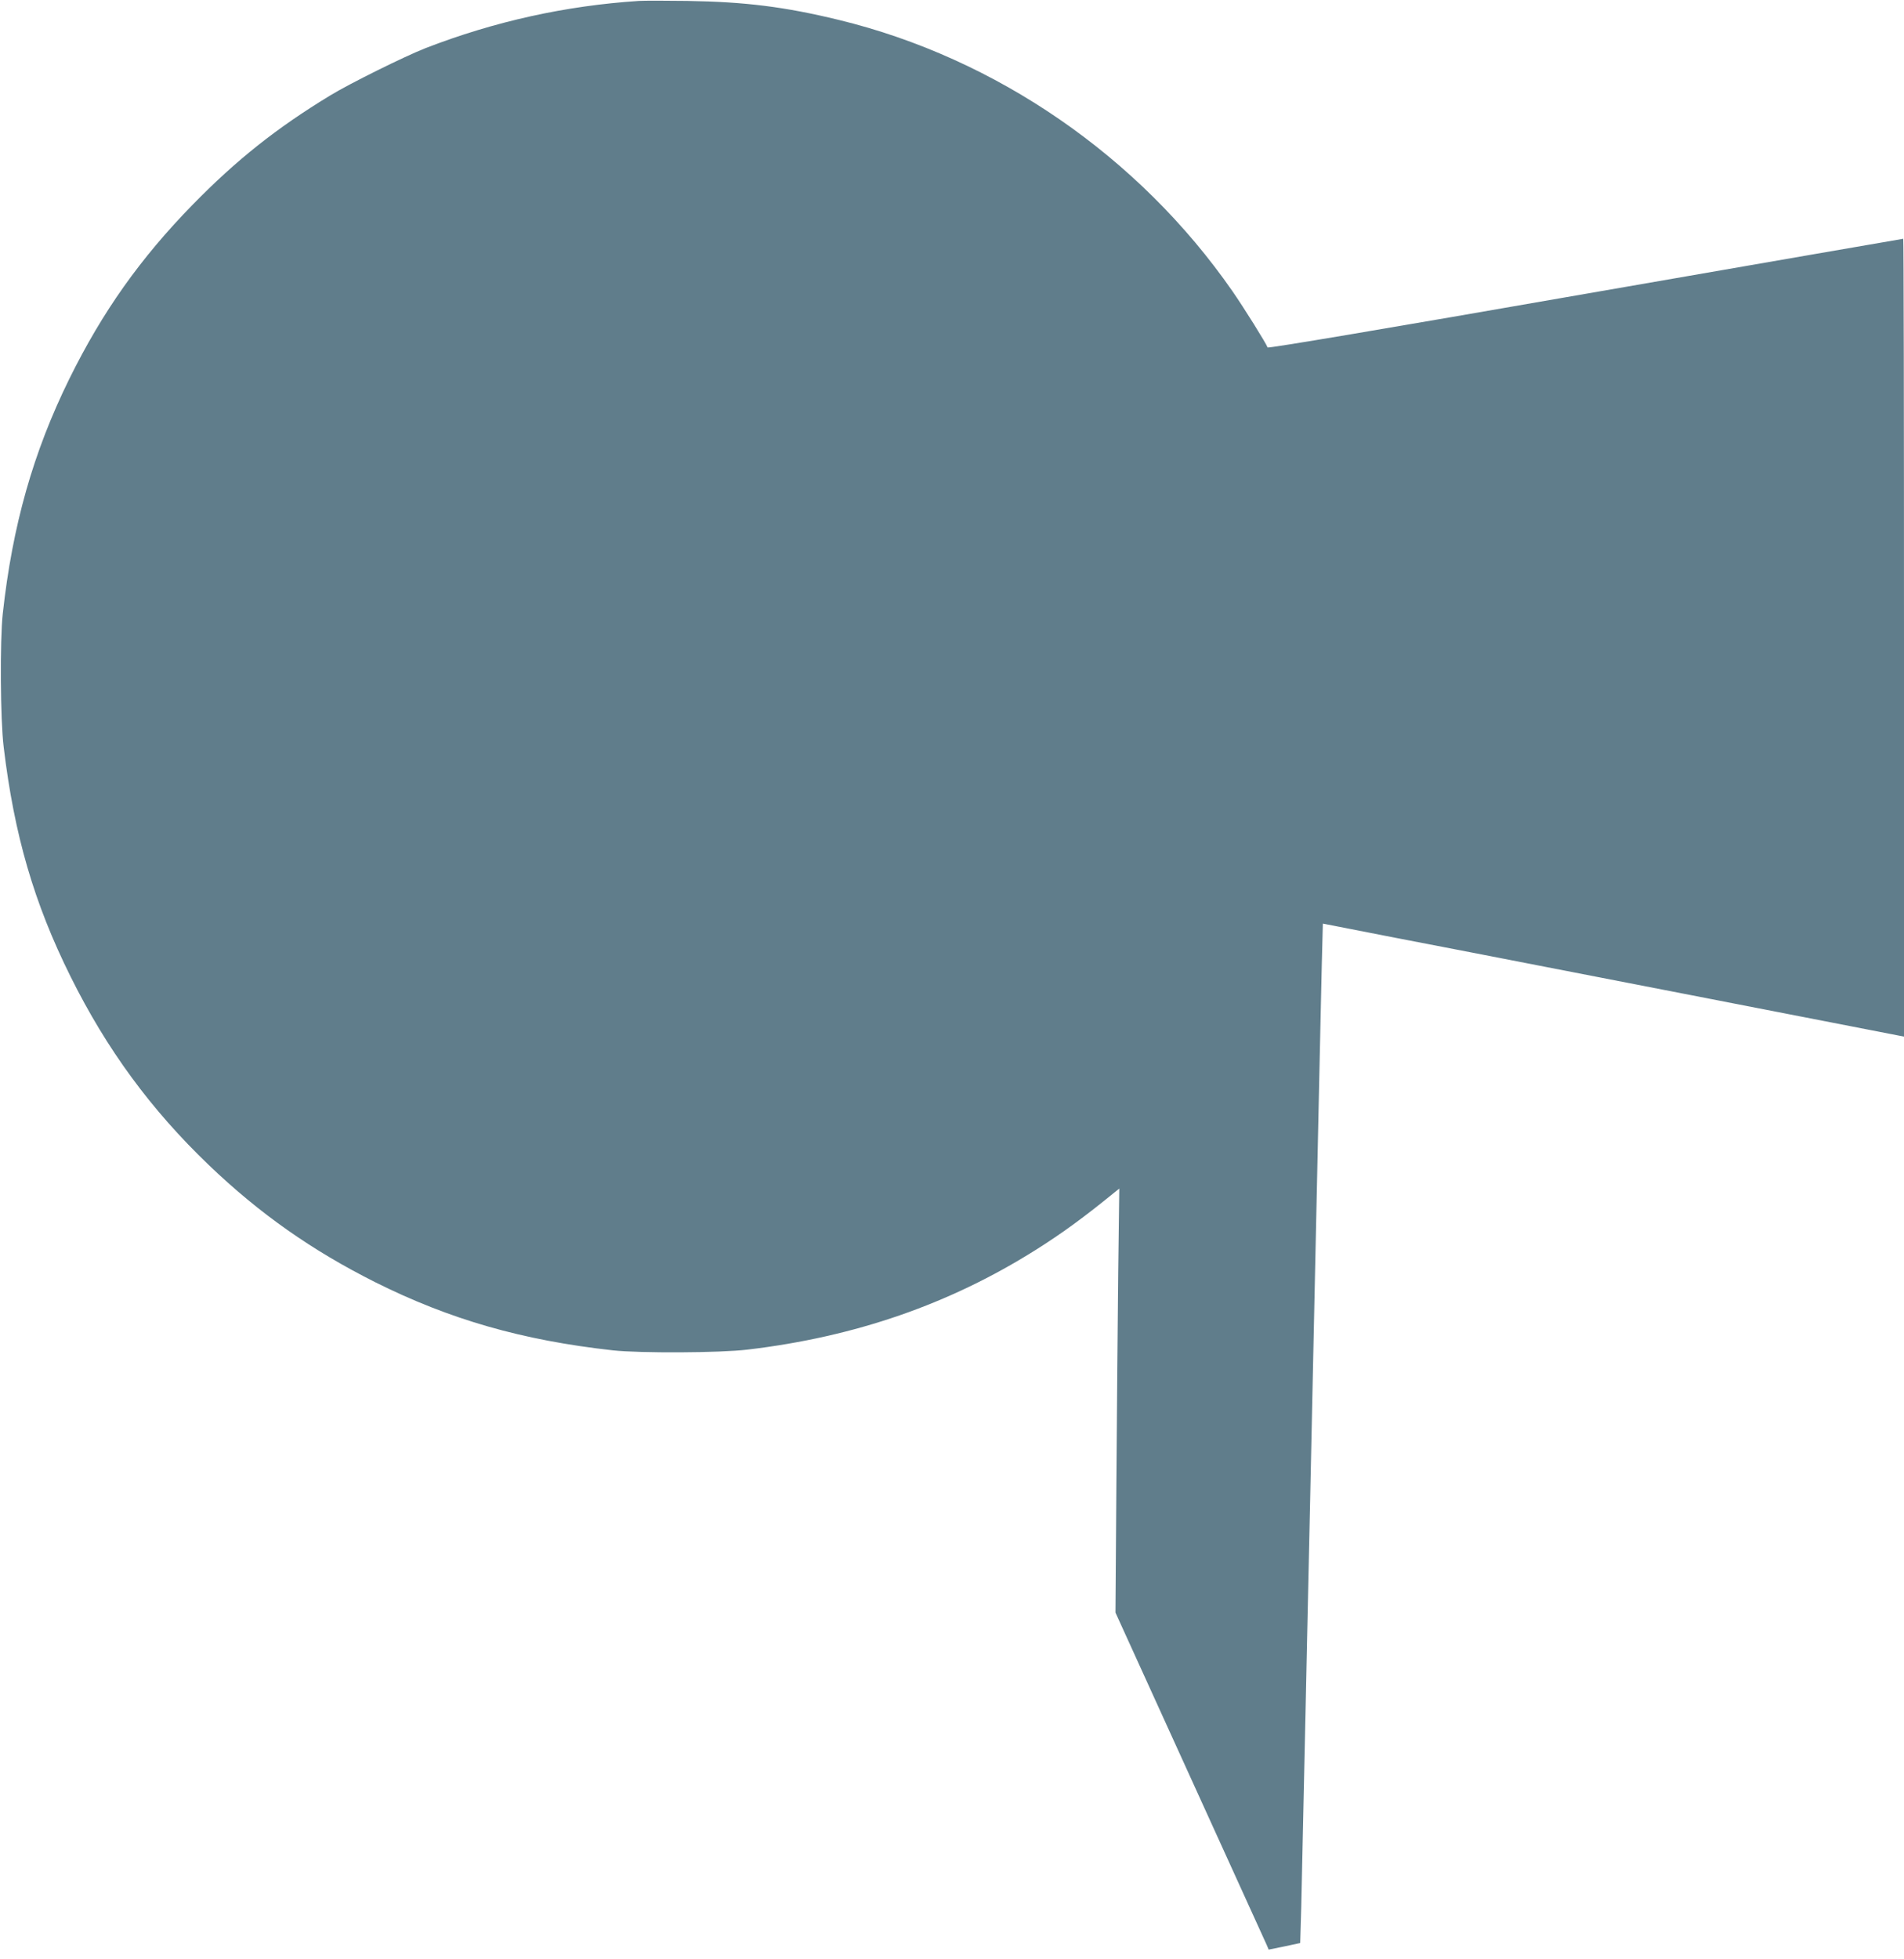
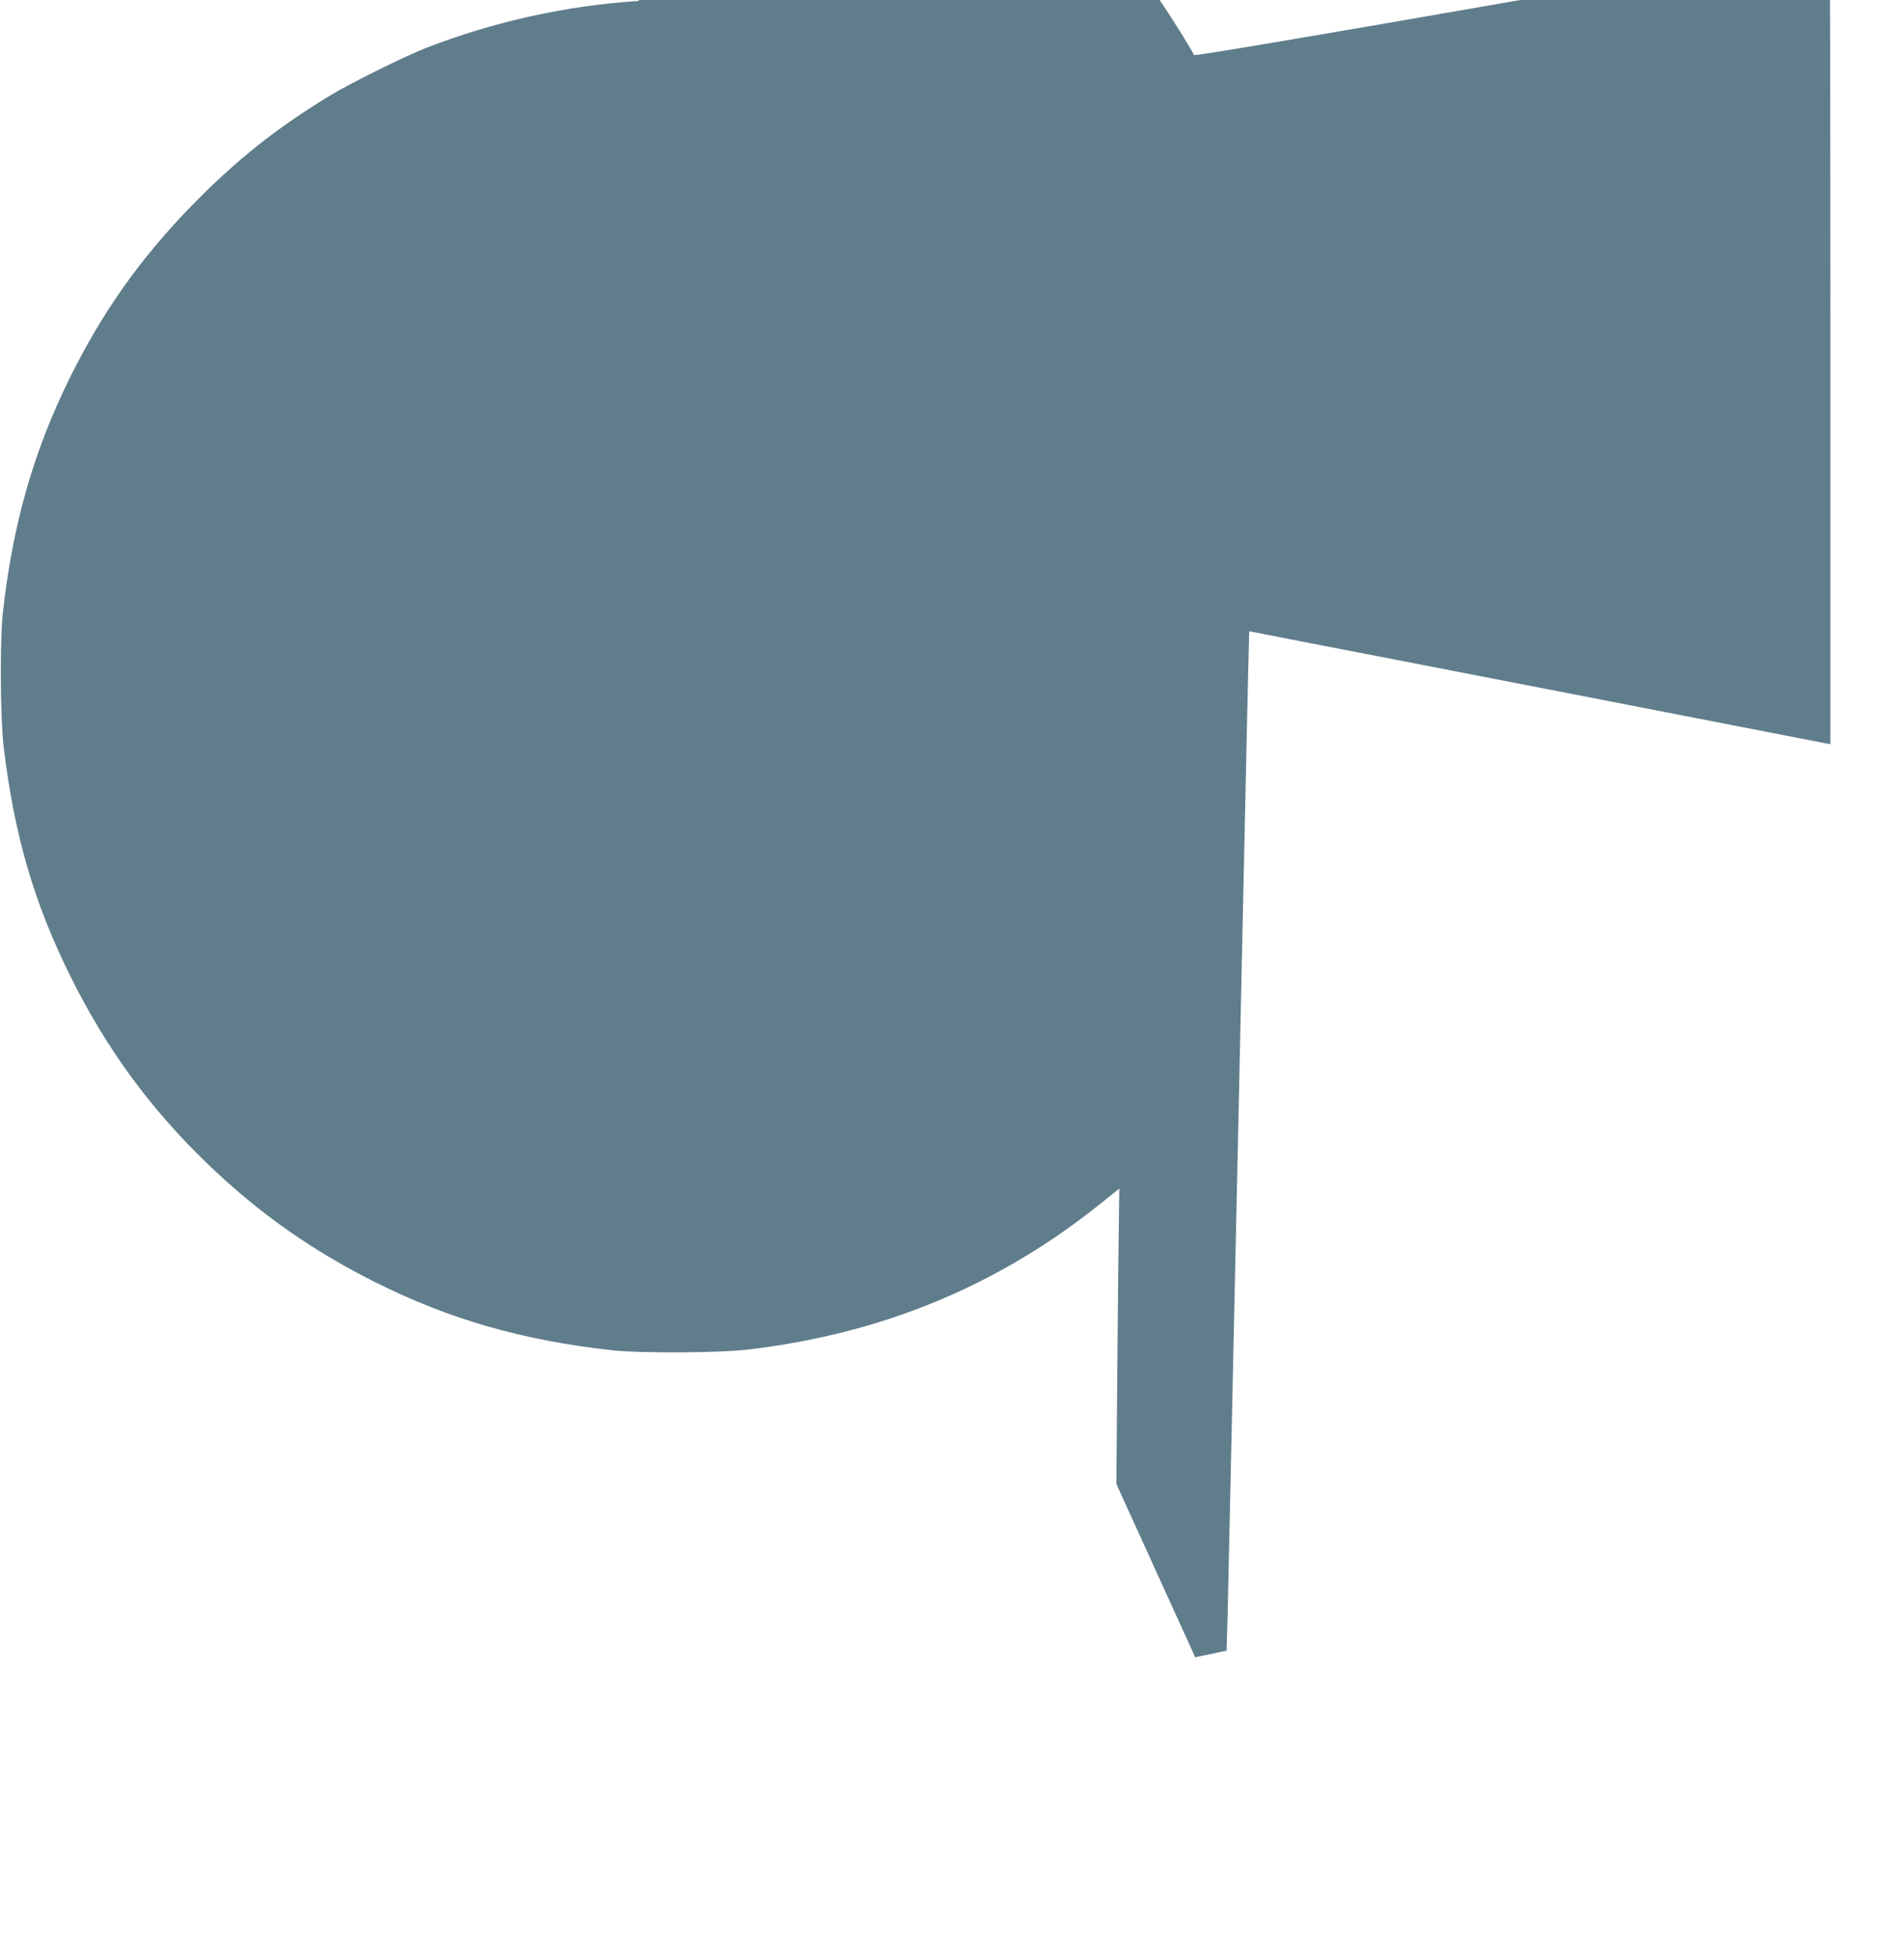
<svg xmlns="http://www.w3.org/2000/svg" version="1.0" width="1244pt" height="1280pt" viewBox="0 0 1244 1280" preserveAspectRatio="xMidYMid meet">
  <g transform="translate(0,1280) scale(0.1,-0.1)" fill="#607d8b" stroke="none">
-     <path d="M4175 12794 c-478 -31 -945 -134 -1396 -309 -135 -53 -495 -231 -624 -310 -350 -213 -609 -419 -895 -711 -343 -351 -591 -701 -807 -1139 -236 -479 -372 -959 -435 -1535 -19 -177 -16 -691 6 -870 69 -576 198 -1019 437 -1500 237 -477 526 -870 904 -1232 331 -317 673 -557 1085 -764 488 -244 960 -380 1555 -446 176 -19 699 -17 880 5 702 83 1319 297 1880 650 175 110 318 215 517 377 l31 25 -7 -545 c-3 -300 -9 -923 -12 -1385 l-6 -840 487 -1070 c268 -588 493 -1084 501 -1101 l13 -31 103 21 103 22 7 240 c3 131 11 482 17 779 7 297 16 731 21 965 5 234 14 643 20 910 6 267 15 685 20 930 11 514 26 1201 40 1845 5 248 13 572 16 720 l7 271 476 -93 c262 -50 708 -137 991 -192 283 -55 679 -132 880 -171 1107 -215 1388 -270 1418 -276 l32 -6 0 2606 c0 1433 -2 2606 -5 2606 -3 0 -938 -162 -2078 -360 -1318 -230 -2073 -357 -2075 -350 -9 26 -153 257 -230 368 -610 879 -1543 1522 -2572 1772 -354 86 -612 118 -990 124 -140 2 -282 2 -315 0z" />
+     <path d="M4175 12794 c-478 -31 -945 -134 -1396 -309 -135 -53 -495 -231 -624 -310 -350 -213 -609 -419 -895 -711 -343 -351 -591 -701 -807 -1139 -236 -479 -372 -959 -435 -1535 -19 -177 -16 -691 6 -870 69 -576 198 -1019 437 -1500 237 -477 526 -870 904 -1232 331 -317 673 -557 1085 -764 488 -244 960 -380 1555 -446 176 -19 699 -17 880 5 702 83 1319 297 1880 650 175 110 318 215 517 377 l31 25 -7 -545 c-3 -300 -9 -923 -12 -1385 c268 -588 493 -1084 501 -1101 l13 -31 103 21 103 22 7 240 c3 131 11 482 17 779 7 297 16 731 21 965 5 234 14 643 20 910 6 267 15 685 20 930 11 514 26 1201 40 1845 5 248 13 572 16 720 l7 271 476 -93 c262 -50 708 -137 991 -192 283 -55 679 -132 880 -171 1107 -215 1388 -270 1418 -276 l32 -6 0 2606 c0 1433 -2 2606 -5 2606 -3 0 -938 -162 -2078 -360 -1318 -230 -2073 -357 -2075 -350 -9 26 -153 257 -230 368 -610 879 -1543 1522 -2572 1772 -354 86 -612 118 -990 124 -140 2 -282 2 -315 0z" />
  </g>
</svg>